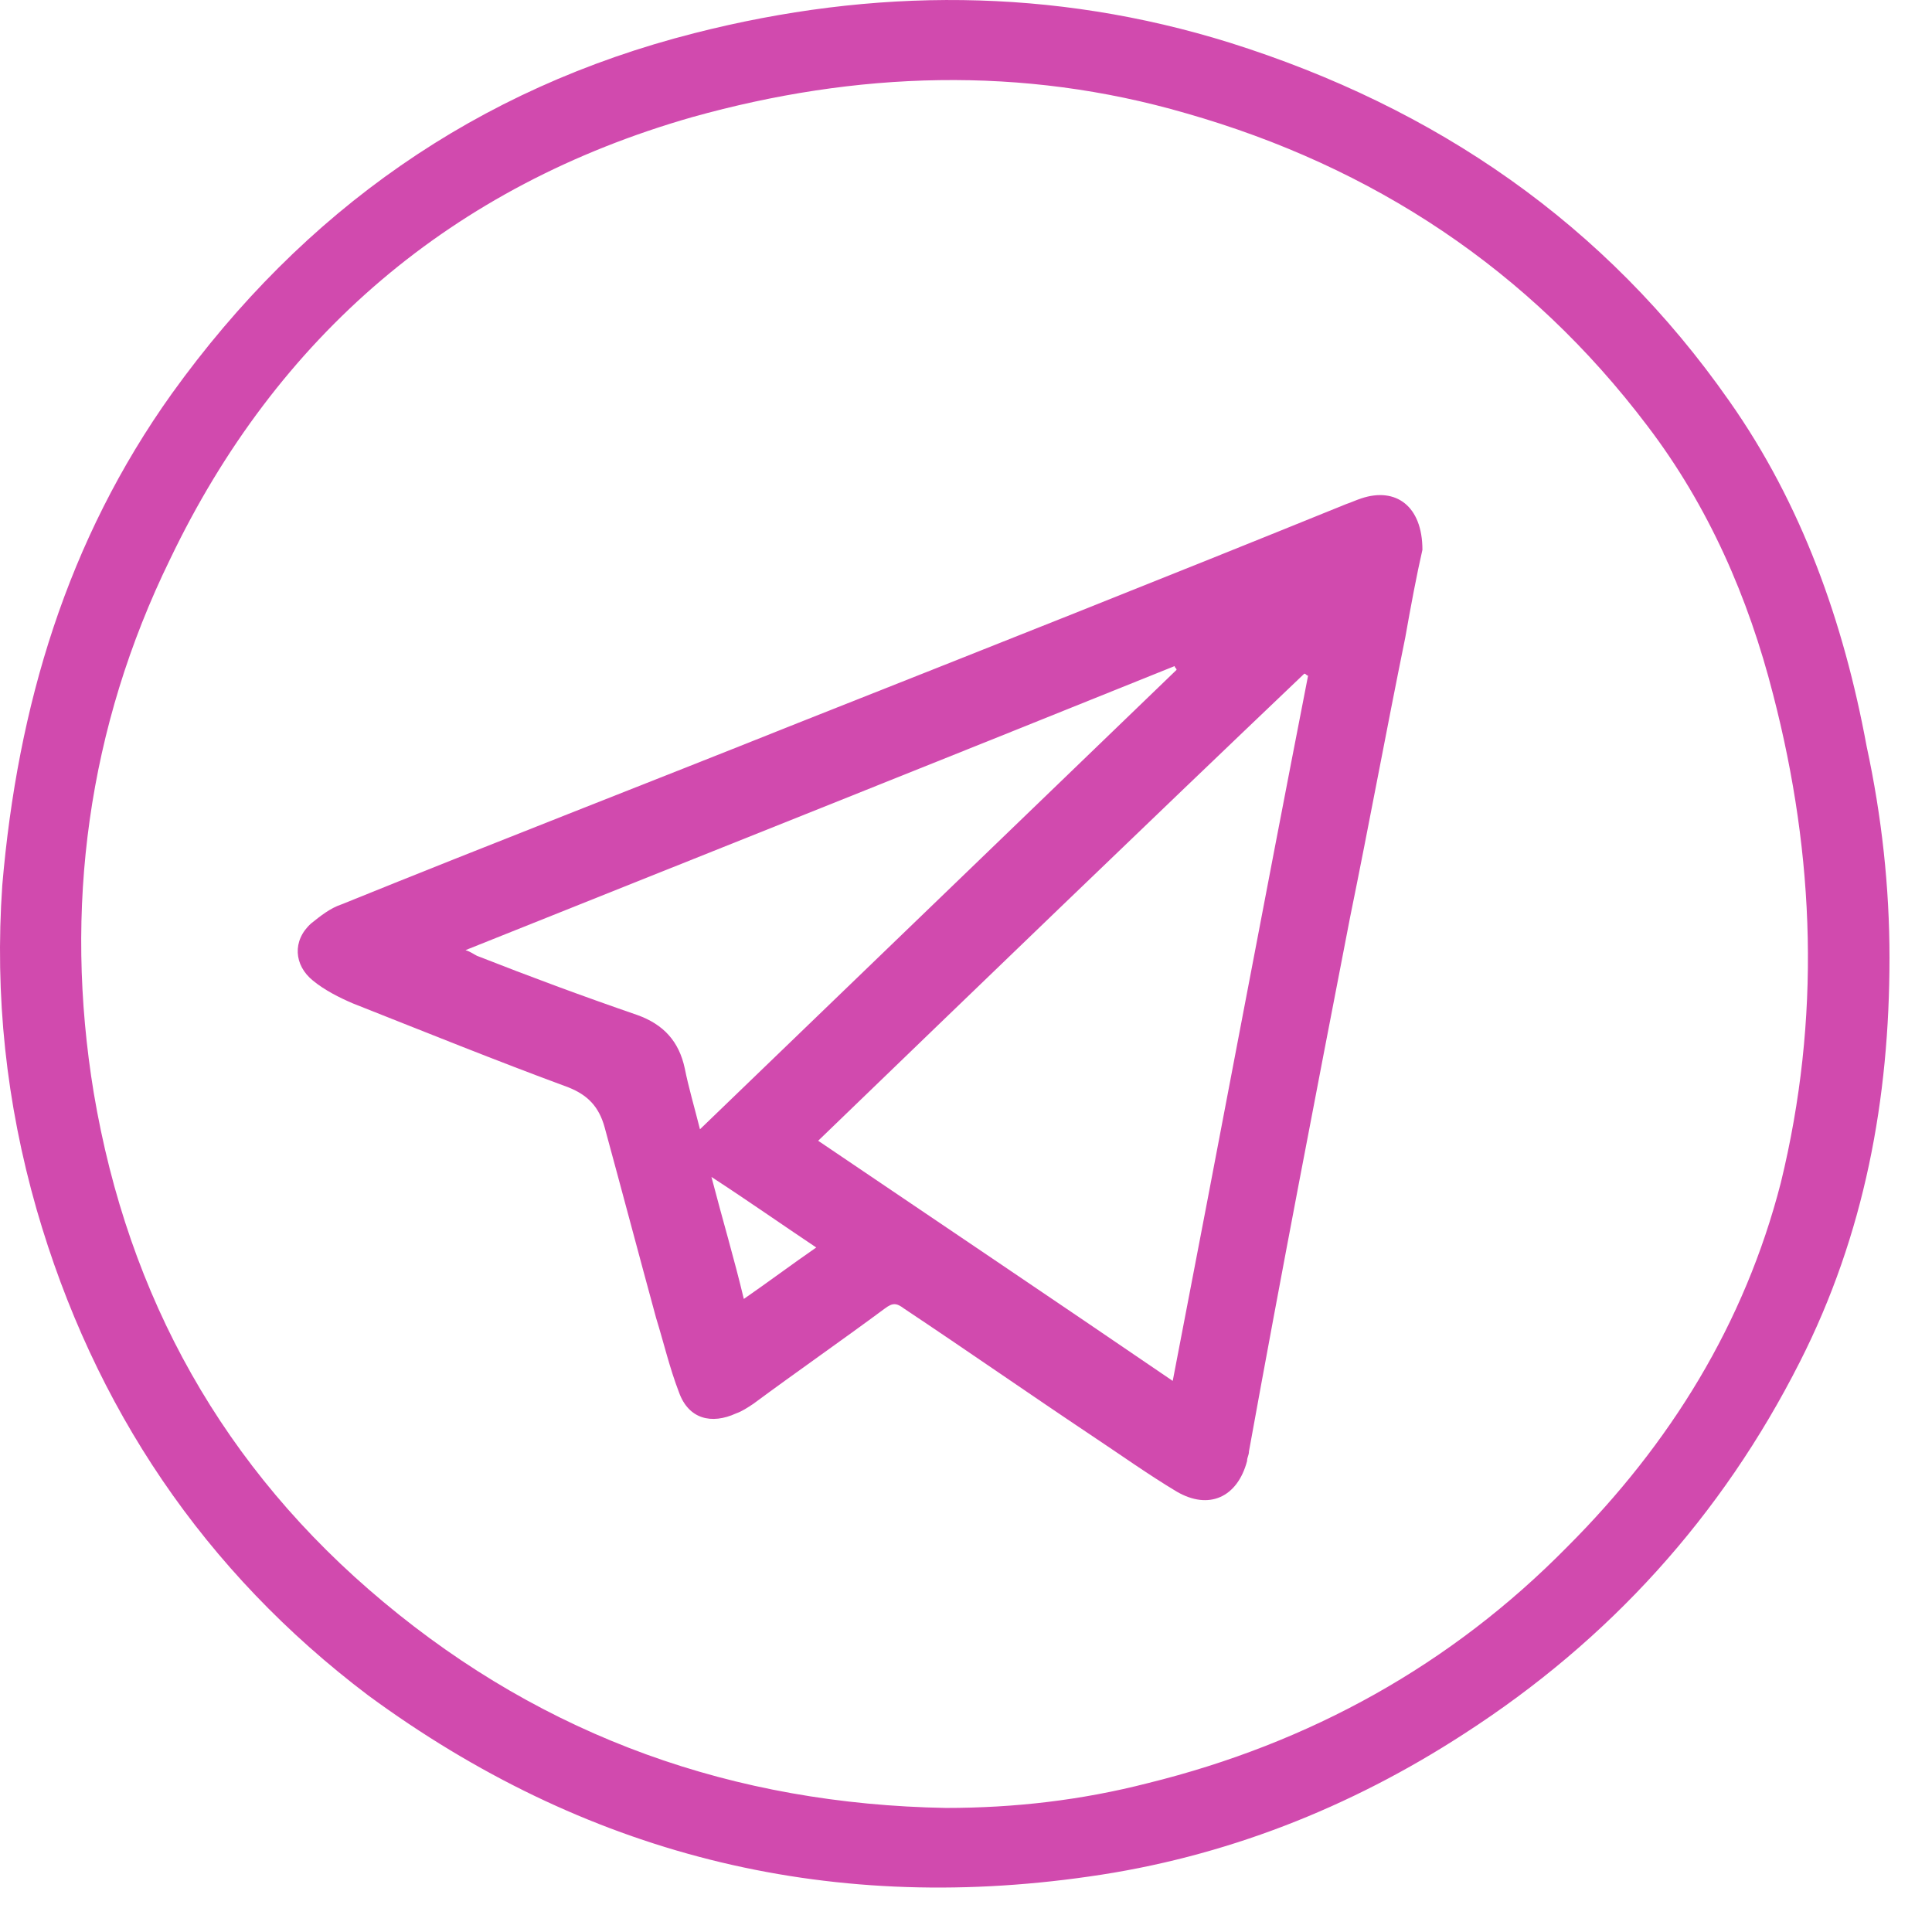
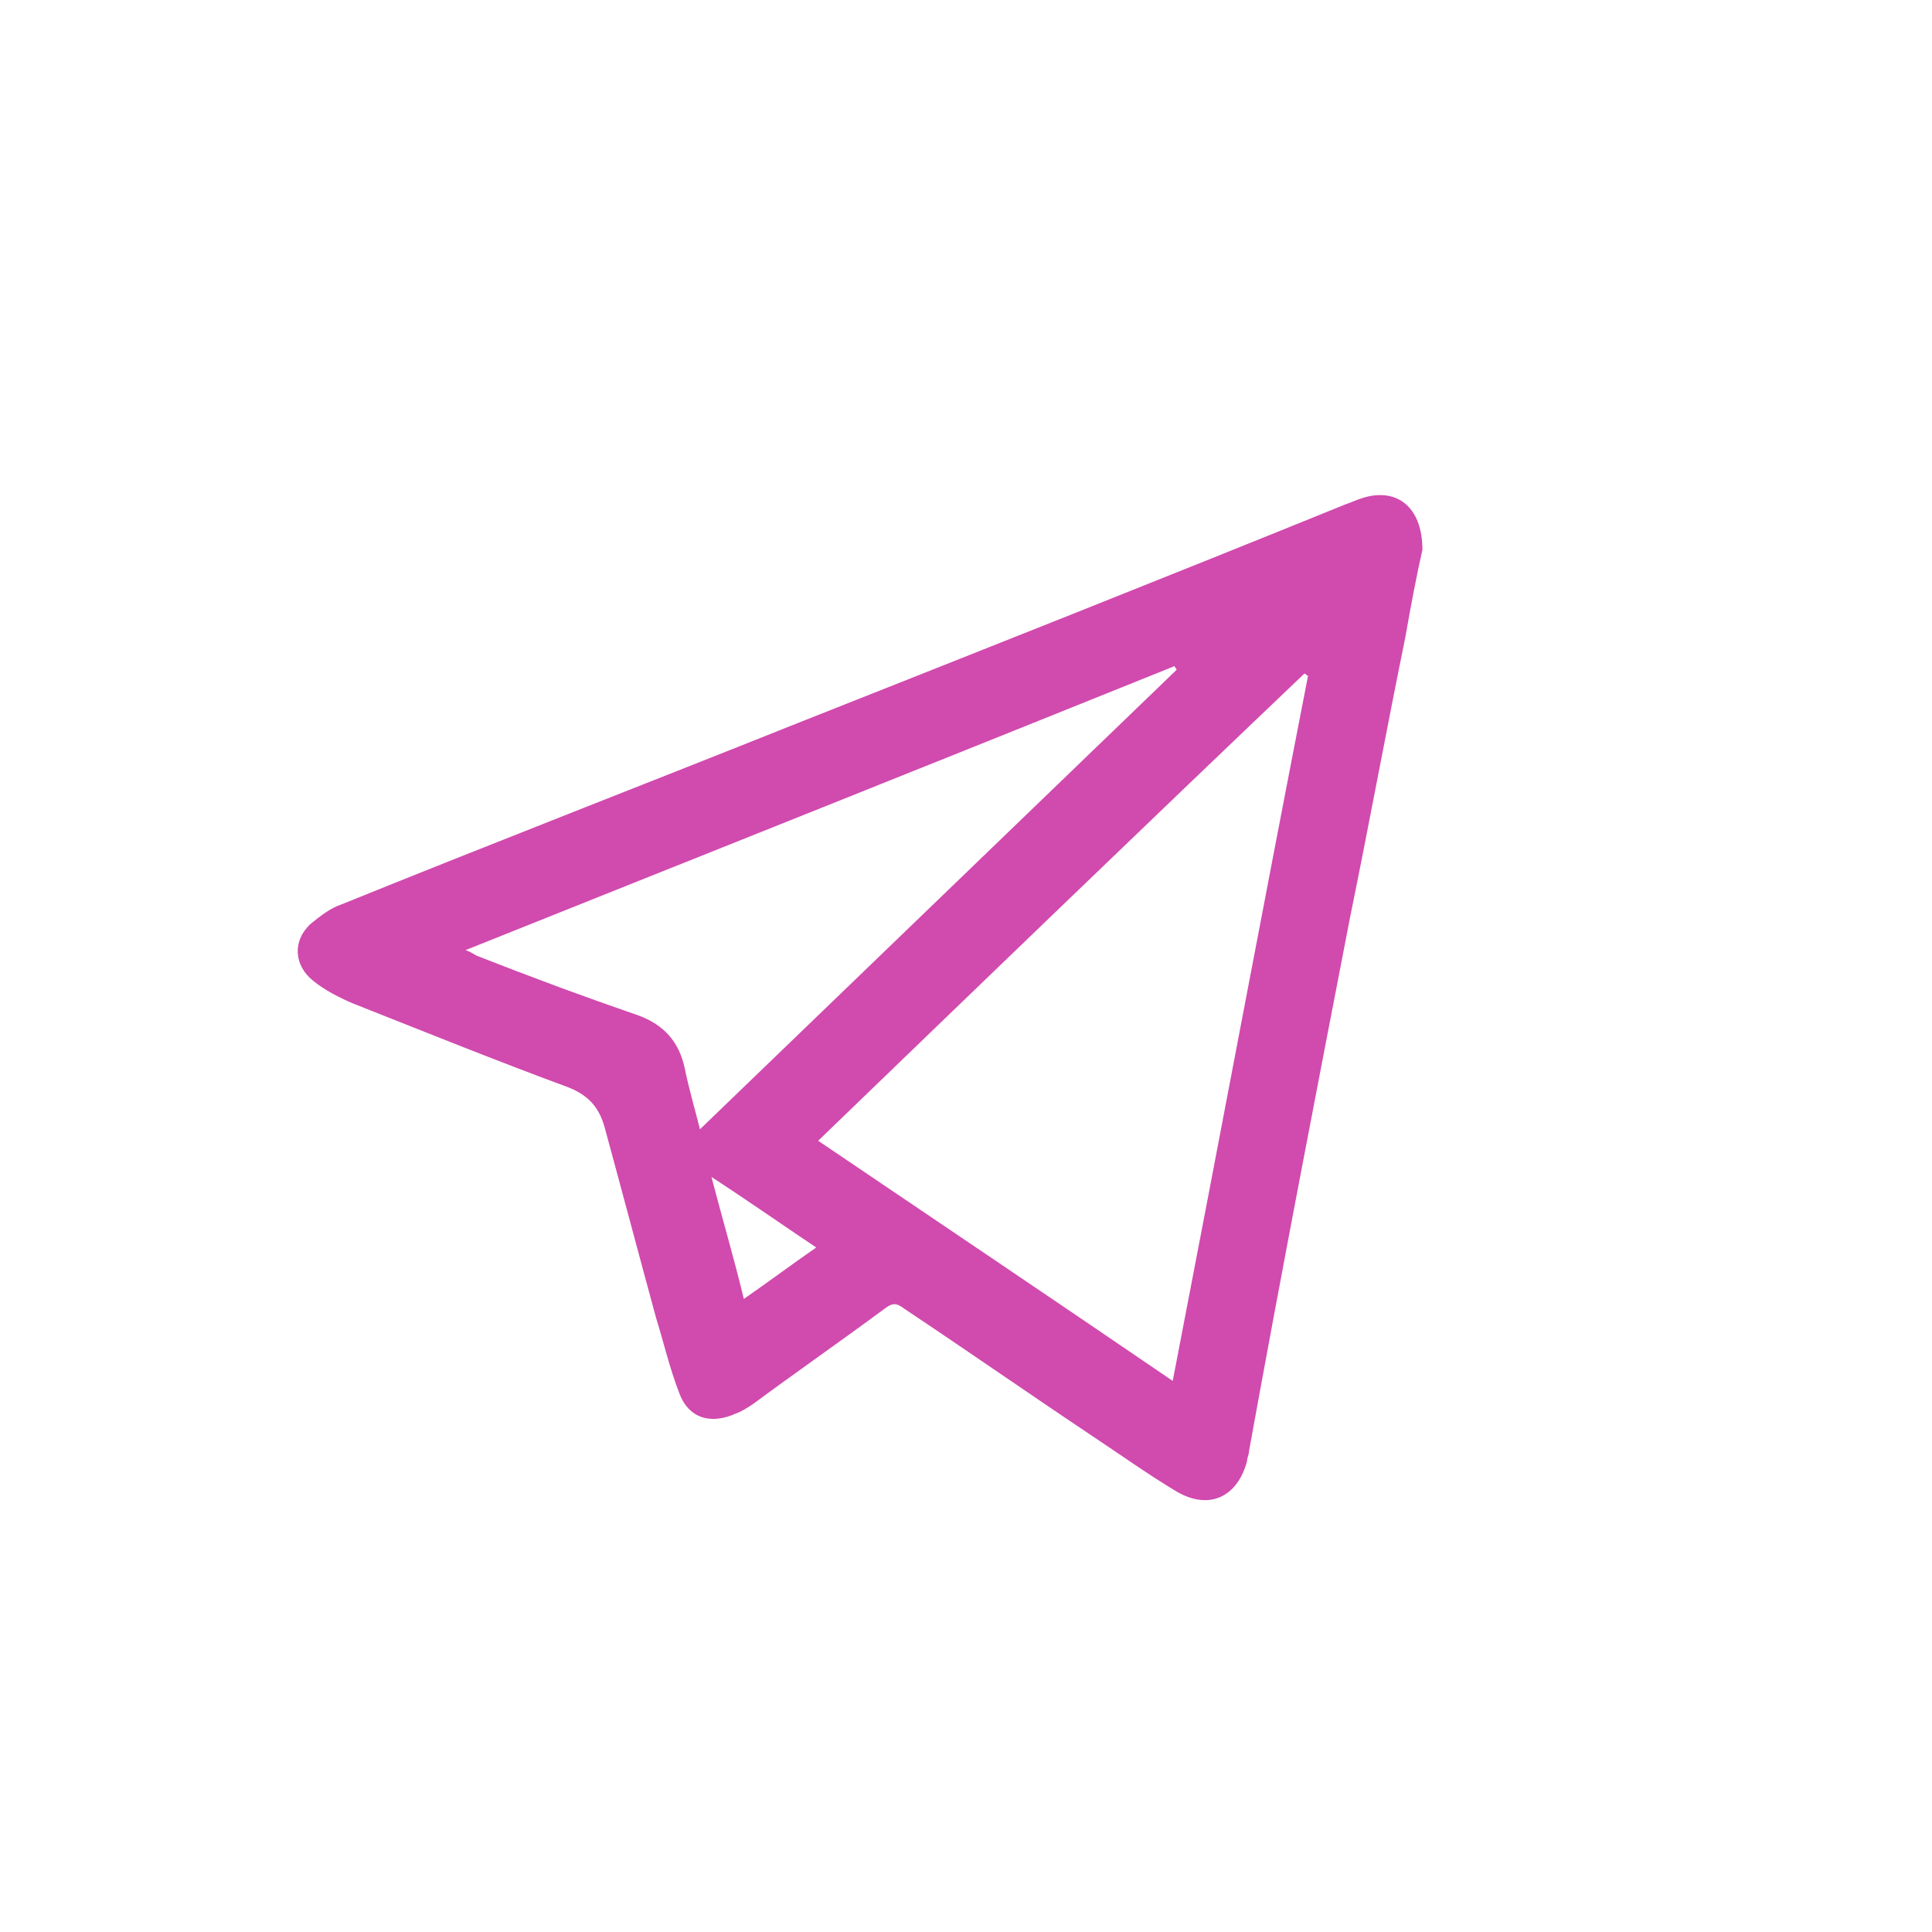
<svg xmlns="http://www.w3.org/2000/svg" width="33" height="33" viewBox="0 0 33 33" fill="none">
-   <path d="M32.274 16.359C32.274 18.768 31.85 21.08 30.743 23.262C29.408 25.899 27.487 28.015 25.013 29.611C23.059 30.881 20.91 31.727 18.598 32.053C14.072 32.704 9.97 31.662 6.291 28.96C3.49 26.843 1.602 24.043 0.625 20.657C0.104 18.833 -0.091 17.01 0.039 15.121C0.3 12.061 1.146 9.228 2.937 6.721C5.184 3.595 8.147 1.511 11.858 0.567C14.919 -0.214 17.98 -0.214 21.008 0.73C24.524 1.837 27.422 3.823 29.538 6.851C30.776 8.61 31.492 10.628 31.883 12.745C32.143 13.949 32.274 15.154 32.274 16.359ZM16.156 30.881C17.328 30.881 18.468 30.75 19.608 30.457C22.375 29.774 24.785 28.439 26.771 26.42C28.529 24.662 29.799 22.61 30.418 20.201C31.101 17.401 31.004 14.633 30.287 11.866C29.864 10.205 29.18 8.642 28.139 7.275C26.12 4.605 23.45 2.846 20.259 1.935C17.459 1.121 14.626 1.218 11.826 2C7.723 3.172 4.728 5.744 2.904 9.554C1.504 12.419 1.081 15.512 1.602 18.671C2.188 22.154 3.816 25.085 6.551 27.364C9.319 29.676 12.542 30.816 16.156 30.881Z" fill="#D14AAE" />
  <path d="M24.296 9.391C24.199 9.814 24.101 10.335 24.003 10.889C23.678 12.484 23.385 14.08 23.059 15.675C22.473 18.703 21.887 21.731 21.333 24.792C21.333 24.857 21.301 24.89 21.301 24.955C21.138 25.573 20.65 25.801 20.096 25.476C19.608 25.183 19.152 24.857 18.663 24.532C17.589 23.815 16.515 23.066 15.44 22.35C15.31 22.252 15.245 22.252 15.114 22.35C14.366 22.904 13.617 23.424 12.868 23.978C12.77 24.043 12.672 24.108 12.575 24.141C12.152 24.336 11.761 24.238 11.598 23.783C11.435 23.359 11.338 22.936 11.207 22.513C10.914 21.438 10.621 20.331 10.328 19.257C10.23 18.899 10.035 18.703 9.709 18.573C8.472 18.117 7.267 17.629 6.03 17.14C5.802 17.043 5.542 16.912 5.346 16.75C5.021 16.489 4.988 16.066 5.314 15.773C5.477 15.643 5.639 15.512 5.835 15.447C8.407 14.405 11.012 13.396 13.617 12.354C16.742 11.117 19.868 9.879 22.994 8.61C23.092 8.577 23.157 8.544 23.255 8.512C23.841 8.317 24.296 8.642 24.296 9.391ZM20.031 23.587C20.812 19.55 21.561 15.545 22.343 11.54C22.31 11.54 22.31 11.507 22.278 11.507C19.51 14.145 16.742 16.815 13.975 19.485C15.994 20.852 17.98 22.187 20.031 23.587ZM11.956 19.289C14.691 16.652 17.394 14.047 20.096 11.442C20.096 11.41 20.064 11.41 20.064 11.377C16.026 13.005 12.021 14.601 7.951 16.229C8.049 16.261 8.081 16.294 8.147 16.326C9.058 16.684 9.937 17.01 10.882 17.336C11.338 17.498 11.598 17.791 11.696 18.247C11.761 18.573 11.858 18.899 11.956 19.289ZM13.942 21.308C13.356 20.917 12.803 20.527 12.152 20.103C12.347 20.852 12.542 21.503 12.705 22.187C13.128 21.894 13.519 21.601 13.942 21.308Z" fill="#D14AAE" />
</svg>